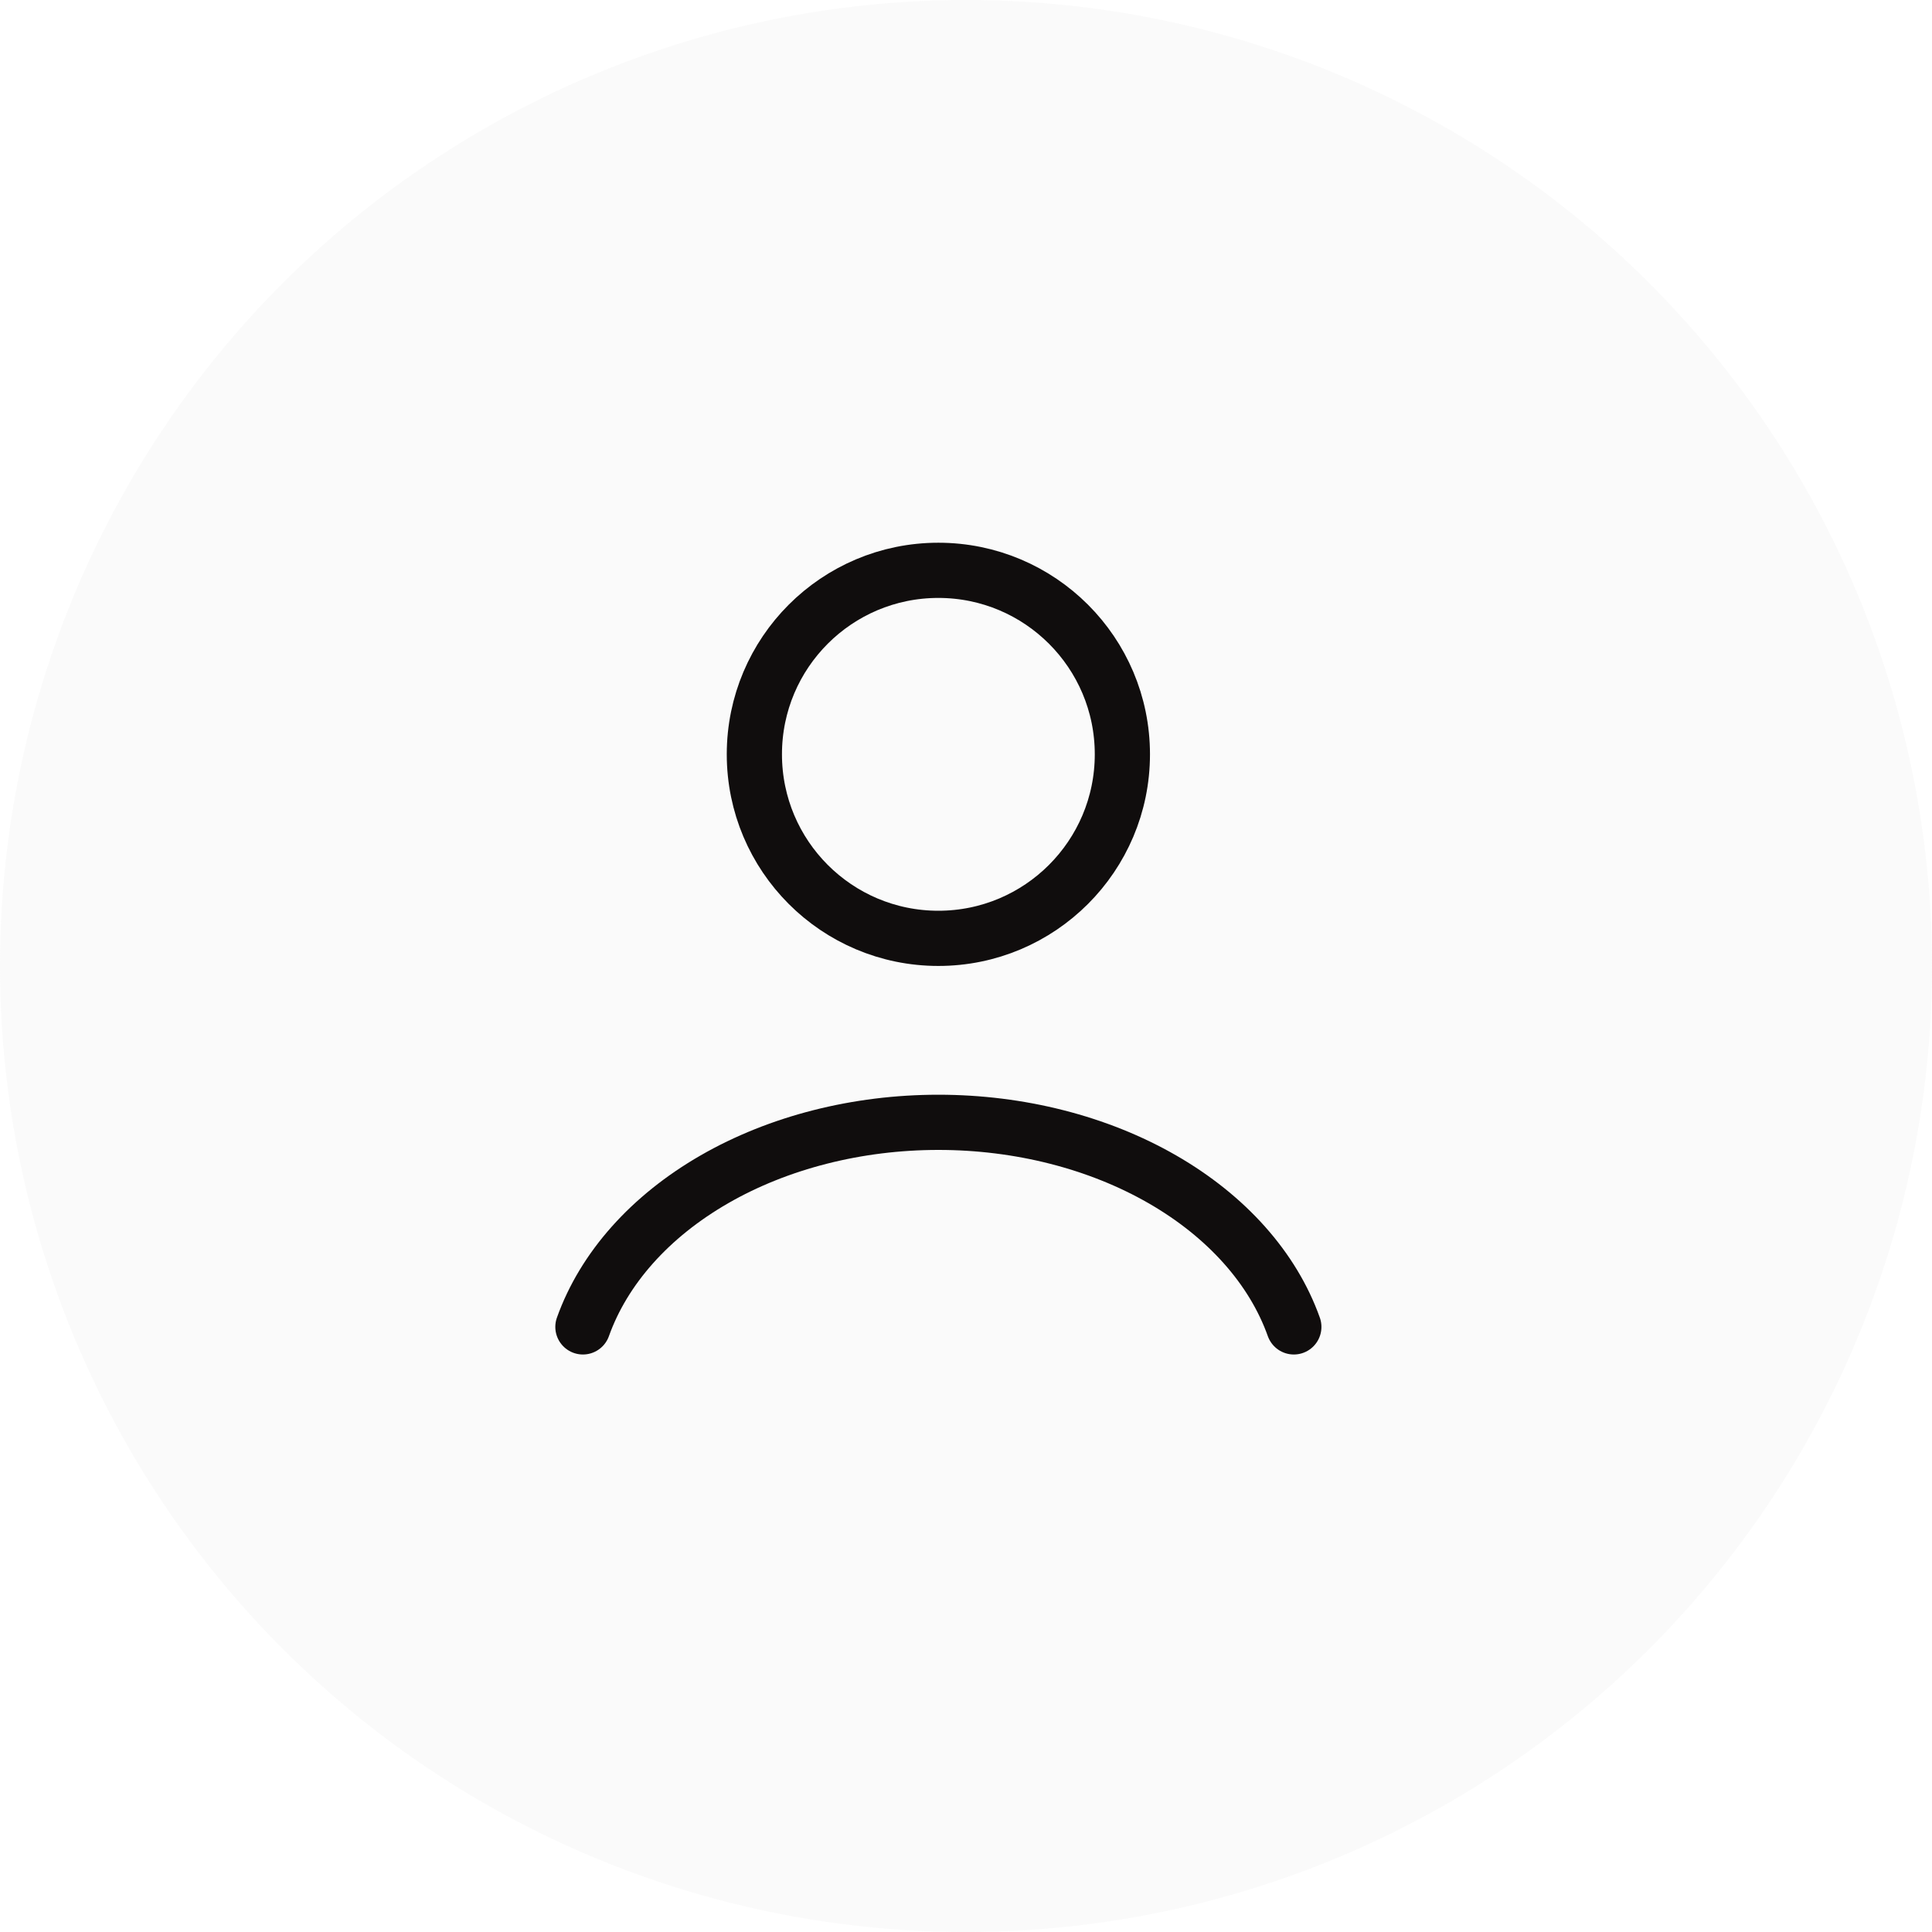
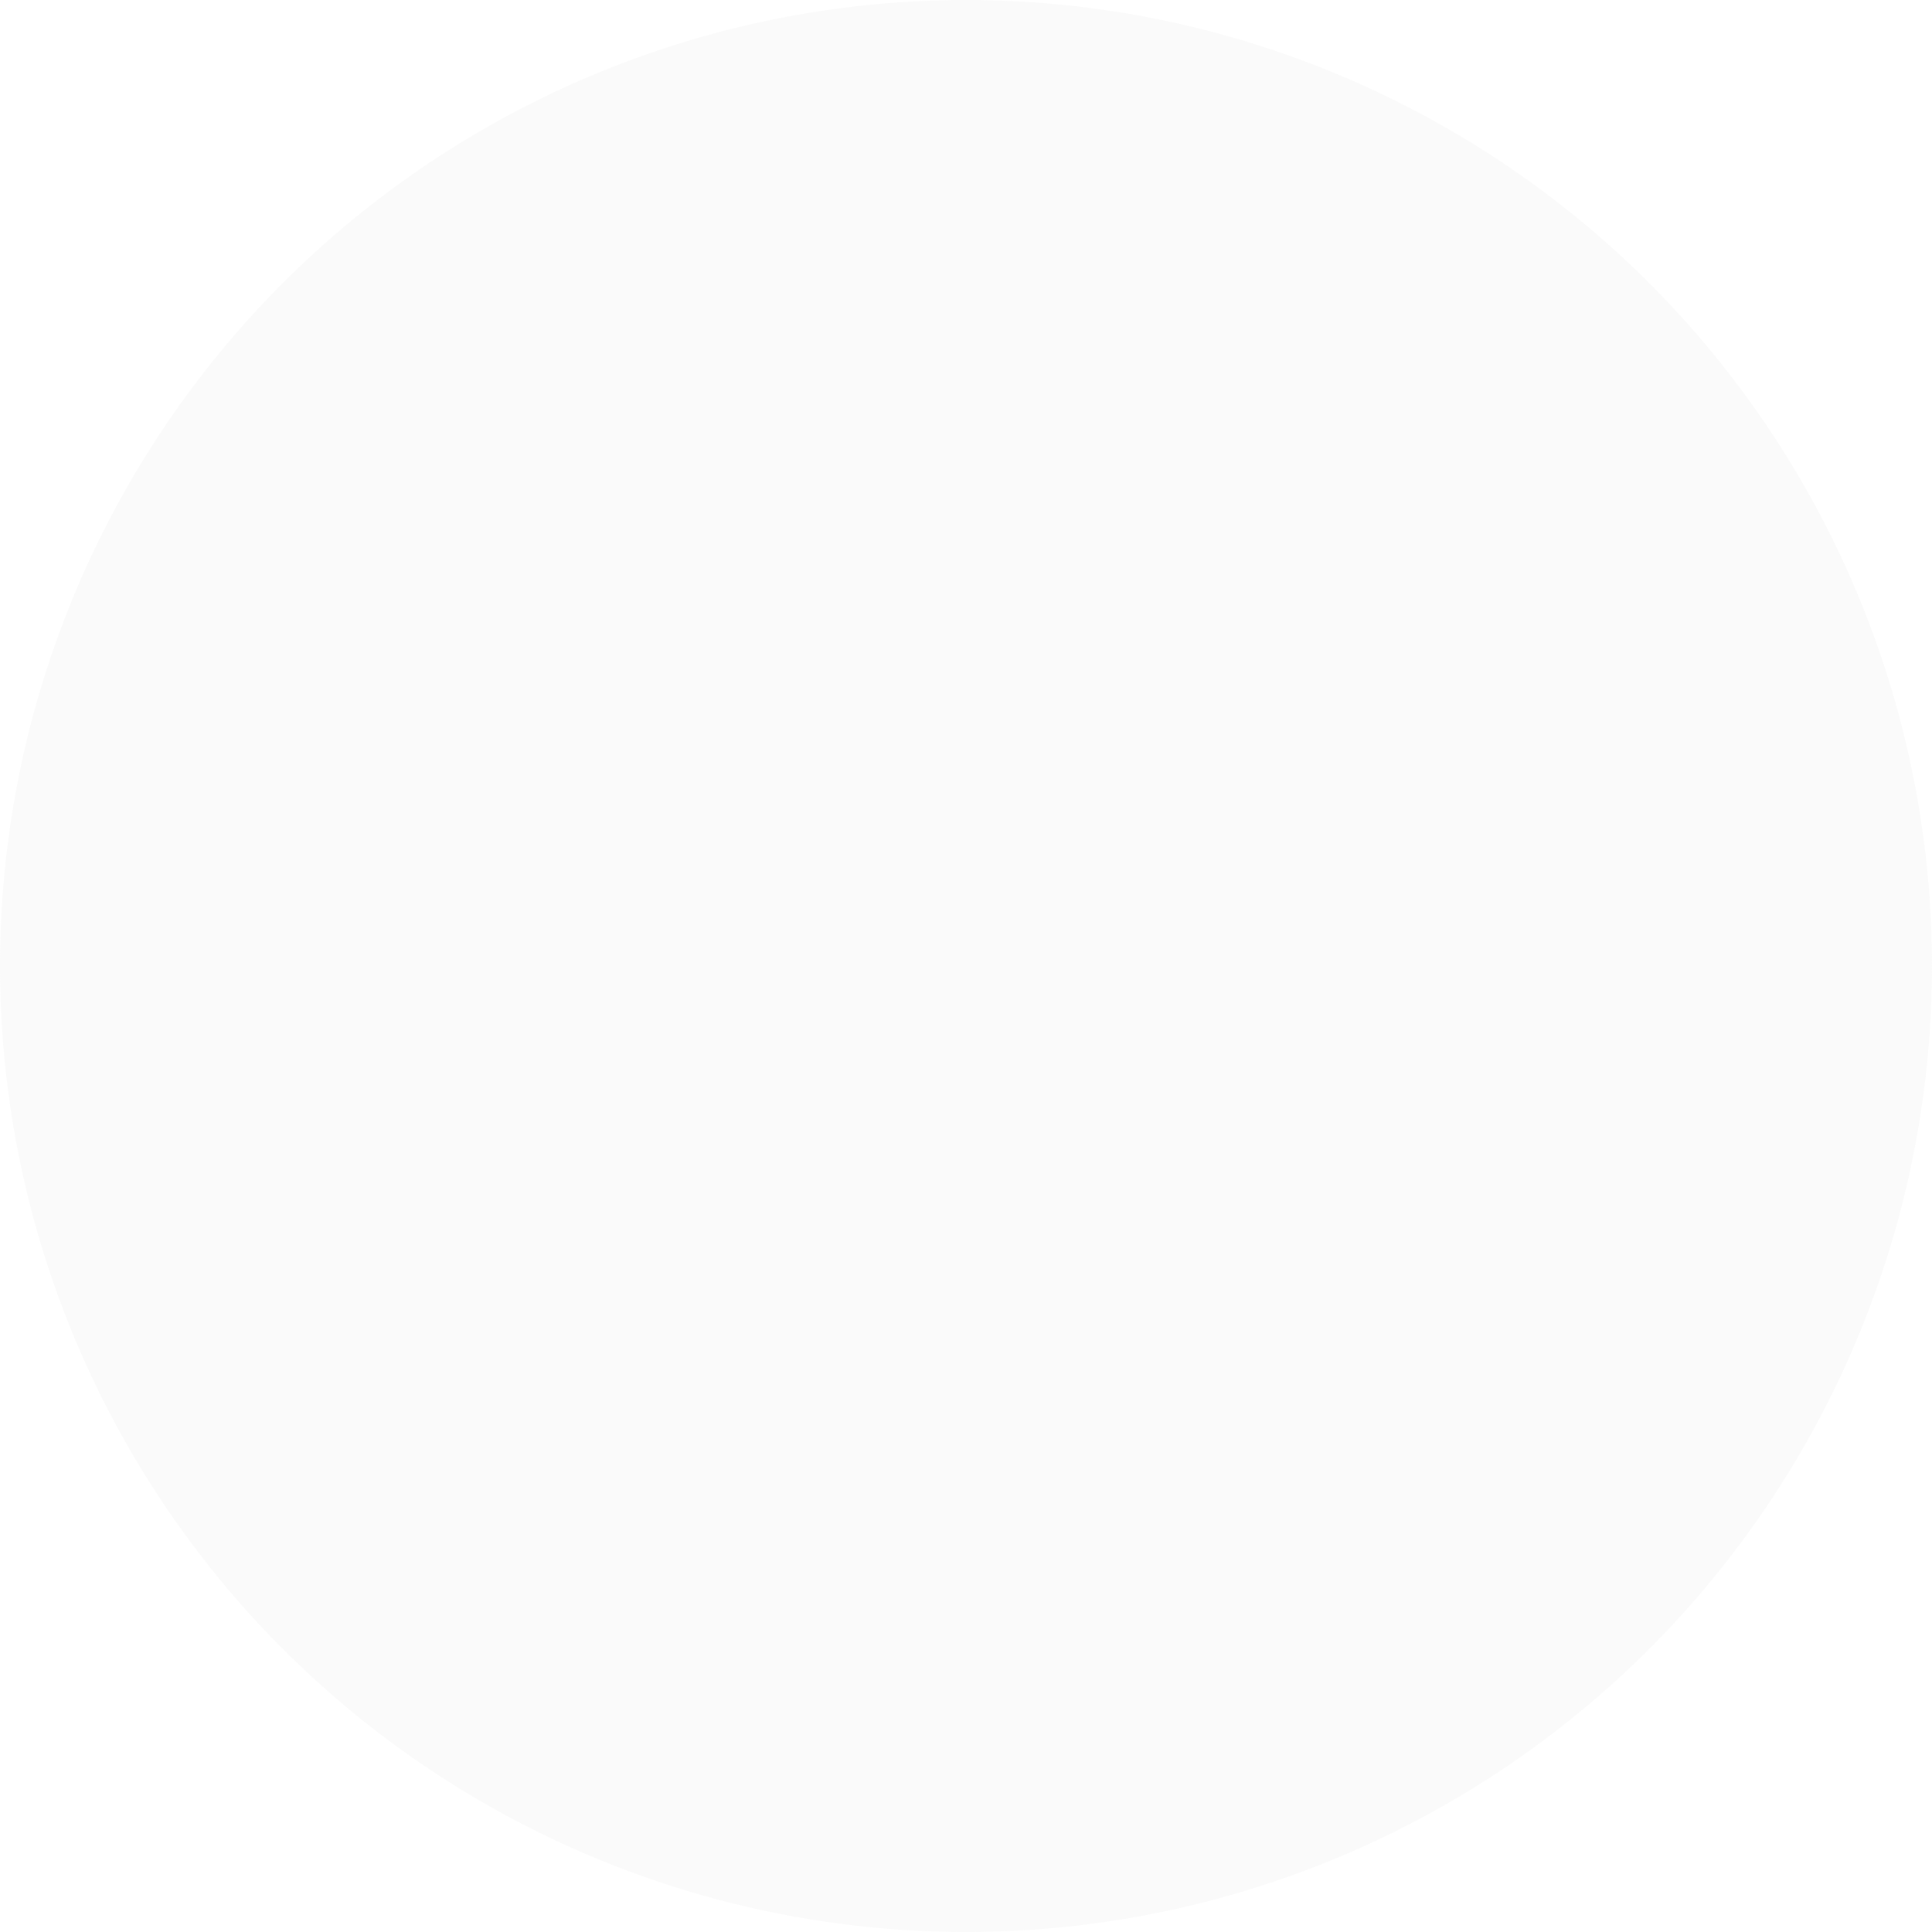
<svg xmlns="http://www.w3.org/2000/svg" width="35" height="35" viewBox="0 0 35 35" fill="none">
  <circle cx="17.5" cy="17.5" r="17.5" fill="#D9D9D9" fill-opacity="0.13" />
-   <path d="M23.439 24.038C23.06 22.974 22.222 22.035 21.058 21.365C19.894 20.695 18.467 20.332 17 20.332C15.532 20.332 14.105 20.695 12.941 21.365C11.777 22.035 10.94 22.974 10.56 24.038" stroke="#100D0D" stroke-linecap="round" />
-   <path d="M16.999 16.999C18.84 16.999 20.333 15.506 20.333 13.665C20.333 11.824 18.84 10.332 16.999 10.332C15.158 10.332 13.666 11.824 13.666 13.665C13.666 15.506 15.158 16.999 16.999 16.999Z" stroke="#100D0D" stroke-linecap="round" />
</svg>